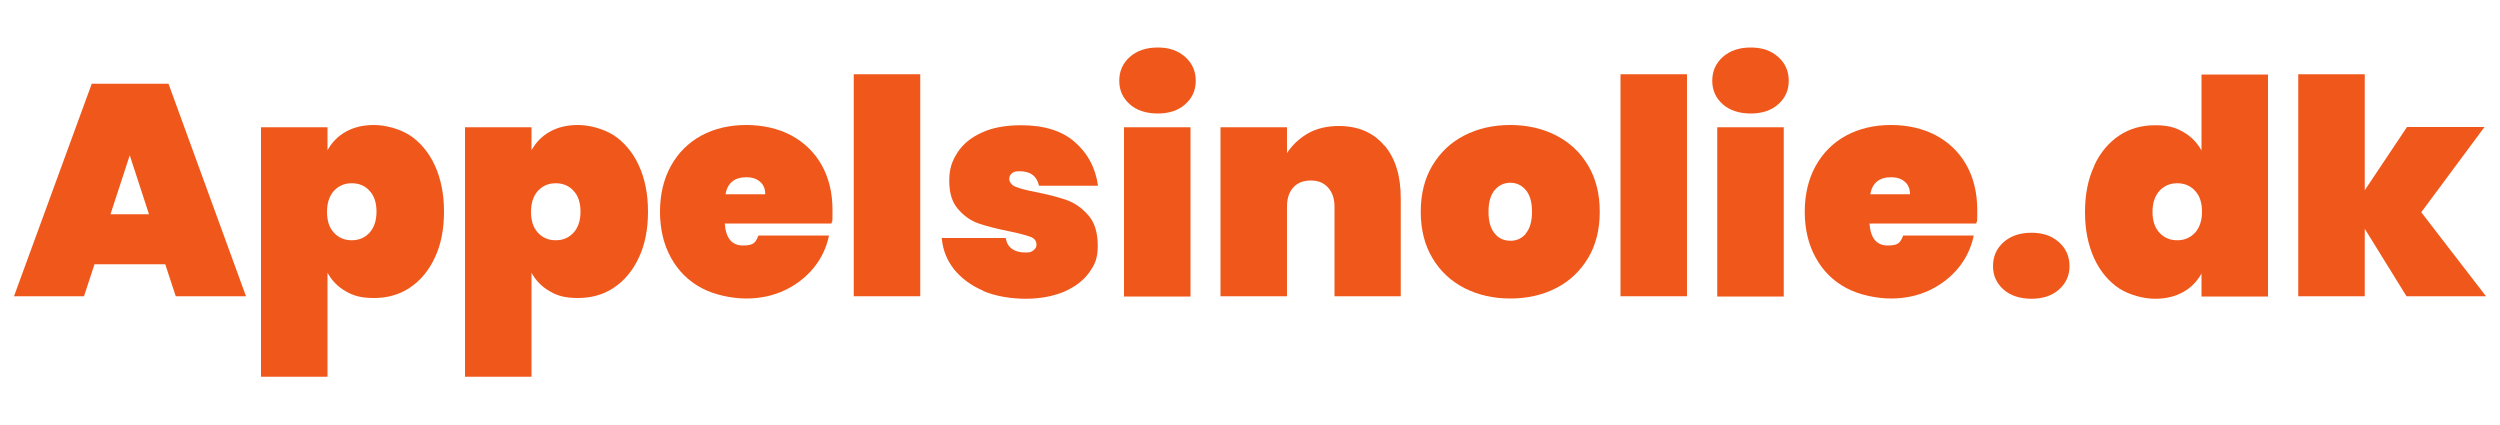
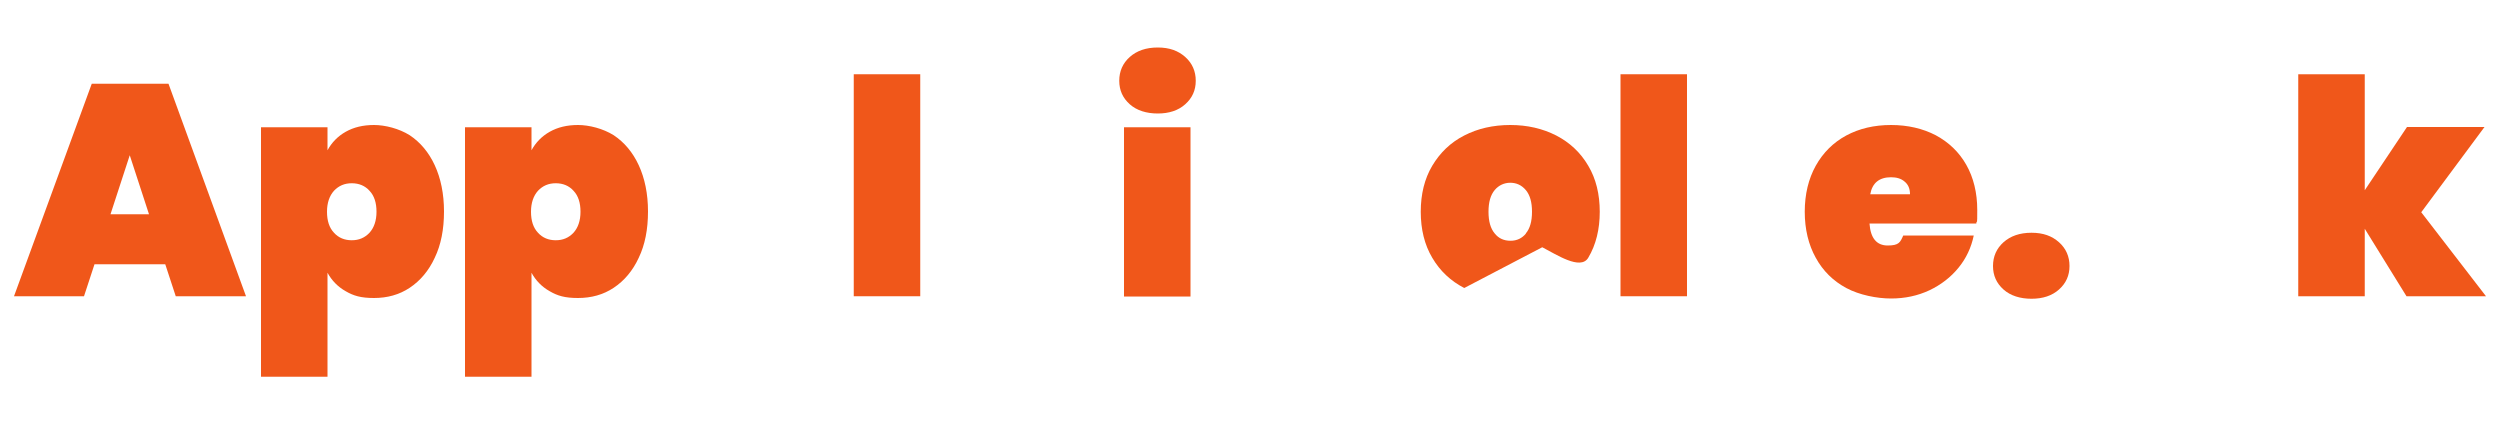
<svg xmlns="http://www.w3.org/2000/svg" id="Layer_1" viewBox="0 0 1000 170">
  <defs>
    <style>      .st0 {        fill: #f0571a;      }    </style>
  </defs>
  <path class="st0" d="M66.1,105.7h-28.3l-4.2,12.8H5.6l31.1-85h30.7l31,85h-28.1l-4.2-12.8ZM59.6,85.7l-7.7-23.6-7.7,23.6h15.4Z" />
  <path class="st0" d="M138.3,52.7c3.2-1.8,6.9-2.7,11.3-2.7s10,1.4,14.3,4.1c4.2,2.8,7.6,6.8,10,12,2.4,5.2,3.7,11.4,3.7,18.5s-1.2,13.3-3.7,18.5c-2.4,5.2-5.8,9.2-10,12-4.2,2.8-9,4.1-14.3,4.1s-8.2-.9-11.3-2.7c-3.2-1.8-5.6-4.3-7.3-7.4v41.6h-26.6V50.9h26.6v9.2c1.7-3.1,4.1-5.6,7.3-7.4ZM147.8,76.3c-1.8-2-4.2-3-7.1-3s-5.2,1-7.1,3c-1.8,2-2.8,4.8-2.8,8.4s.9,6.4,2.8,8.4c1.8,2,4.2,3,7.1,3s5.2-1,7.1-3c1.8-2,2.8-4.8,2.8-8.4s-.9-6.4-2.8-8.4Z" />
  <path class="st0" d="M219.9,52.7c3.2-1.8,6.9-2.7,11.3-2.7s10,1.4,14.3,4.1c4.2,2.8,7.6,6.8,10,12,2.4,5.2,3.7,11.4,3.7,18.5s-1.2,13.3-3.7,18.5c-2.4,5.2-5.8,9.2-10,12-4.2,2.8-9,4.1-14.3,4.1s-8.2-.9-11.3-2.7c-3.2-1.8-5.6-4.3-7.3-7.4v41.6h-26.6V50.9h26.6v9.2c1.7-3.1,4.1-5.6,7.3-7.4ZM229.4,76.3c-1.8-2-4.2-3-7.1-3s-5.2,1-7.1,3c-1.8,2-2.8,4.8-2.8,8.4s.9,6.4,2.8,8.4c1.8,2,4.2,3,7.1,3s5.2-1,7.1-3c1.8-2,2.8-4.8,2.8-8.4s-.9-6.4-2.8-8.4Z" />
-   <path class="st0" d="M332.7,89.4h-42.8c.4,5.8,2.8,8.8,7.3,8.8s5-1.3,6.2-4h28.2c-1,4.8-3,9.1-6.1,12.9-3.1,3.8-7,6.8-11.6,9-4.7,2.2-9.8,3.3-15.4,3.3s-12.7-1.4-17.9-4.2c-5.2-2.8-9.3-6.8-12.2-12.1-2.9-5.2-4.4-11.4-4.4-18.4s1.5-13.2,4.4-18.4c2.9-5.2,7-9.3,12.2-12.1,5.2-2.8,11.2-4.2,17.9-4.2s12.7,1.4,17.9,4.1c5.2,2.8,9.3,6.7,12.2,11.8,2.9,5.1,4.4,11.2,4.4,18.1s-.1,3.6-.4,5.3ZM306.1,77.7c0-2.2-.7-3.9-2.2-5.1-1.4-1.2-3.2-1.7-5.4-1.7-4.7,0-7.5,2.3-8.3,6.8h15.8Z" />
  <path class="st0" d="M368.1,29.7v88.8h-26.6V29.7h26.6Z" />
-   <path class="st0" d="M393.3,116.3c-4.9-2.1-8.8-5-11.7-8.6-2.9-3.7-4.5-7.8-4.9-12.5h25.6c.3,2,1.2,3.5,2.6,4.4,1.4,1,3.2,1.4,5.3,1.4s2.4-.3,3.2-.9c.8-.6,1.2-1.3,1.2-2.2,0-1.5-.8-2.6-2.5-3.2-1.7-.6-4.5-1.4-8.5-2.2-4.9-1-8.9-2-12.1-3.1-3.2-1.1-5.9-3-8.3-5.8-2.4-2.7-3.5-6.5-3.5-11.3s1.1-7.9,3.3-11.3c2.2-3.4,5.5-6.1,9.8-8,4.3-2,9.6-2.9,15.7-2.9,9.1,0,16.3,2.2,21.4,6.7,5.2,4.5,8.3,10.3,9.3,17.5h-23.6c-.4-1.8-1.2-3.3-2.5-4.3-1.3-1-3-1.5-5.2-1.5s-2.4.3-3.1.8c-.7.5-1.1,1.3-1.1,2.3s.8,2.4,2.5,3.1c1.7.7,4.4,1.4,8,2.1,4.9,1,9,2,12.4,3.2s6.3,3.3,8.8,6.2c2.5,2.9,3.7,6.9,3.7,12.1s-1.2,7.6-3.5,10.8c-2.3,3.2-5.7,5.7-10,7.6-4.4,1.8-9.5,2.8-15.3,2.8s-12.1-1-17-3.1Z" />
  <path class="st0" d="M451.9,41.7c-2.8-2.5-4.2-5.6-4.2-9.4s1.4-7,4.2-9.5c2.8-2.5,6.5-3.8,11.2-3.8s8.2,1.3,11,3.8c2.8,2.5,4.2,5.7,4.2,9.5s-1.4,6.9-4.2,9.4c-2.8,2.5-6.5,3.7-11,3.7s-8.4-1.2-11.2-3.7ZM476.2,50.9v67.7h-26.6V50.9h26.6Z" />
-   <path class="st0" d="M553.8,58.2c4.4,5.2,6.5,12.2,6.5,21.1v39.2h-26.5v-35.9c0-3.2-.9-5.7-2.6-7.6-1.7-1.9-4-2.8-6.9-2.8s-5.3.9-7,2.8c-1.7,1.9-2.5,4.4-2.5,7.6v35.9h-26.6V50.9h26.6v10.3c2.1-3.2,4.9-5.8,8.3-7.8,3.5-2,7.6-3,12.4-3,7.8,0,13.8,2.6,18.2,7.8Z" />
-   <path class="st0" d="M585.7,115.2c-5.4-2.8-9.7-6.8-12.8-12.1-3.1-5.2-4.6-11.4-4.6-18.4s1.5-13.2,4.6-18.4c3.1-5.2,7.3-9.3,12.8-12.1,5.4-2.8,11.6-4.2,18.4-4.2s12.9,1.4,18.4,4.2c5.4,2.8,9.7,6.8,12.8,12.1,3.1,5.2,4.6,11.4,4.6,18.4s-1.5,13.2-4.6,18.4c-3.1,5.2-7.3,9.3-12.8,12.1-5.4,2.8-11.6,4.2-18.4,4.2s-12.9-1.4-18.4-4.2ZM610.3,93.4c1.7-2,2.5-4.9,2.5-8.7s-.8-6.7-2.5-8.7c-1.7-2-3.8-2.9-6.2-2.9s-4.6,1-6.2,2.9c-1.7,2-2.5,4.9-2.5,8.7s.8,6.7,2.5,8.7c1.6,2,3.7,2.9,6.3,2.9s4.6-1,6.2-2.9Z" />
+   <path class="st0" d="M585.7,115.2c-5.4-2.8-9.7-6.8-12.8-12.1-3.1-5.2-4.6-11.4-4.6-18.4s1.5-13.2,4.6-18.4c3.1-5.2,7.3-9.3,12.8-12.1,5.4-2.8,11.6-4.2,18.4-4.2s12.9,1.4,18.4,4.2c5.4,2.8,9.7,6.8,12.8,12.1,3.1,5.2,4.6,11.4,4.6,18.4s-1.5,13.2-4.6,18.4s-12.9-1.4-18.4-4.2ZM610.3,93.4c1.7-2,2.5-4.9,2.5-8.7s-.8-6.7-2.5-8.7c-1.7-2-3.8-2.9-6.2-2.9s-4.6,1-6.2,2.9c-1.7,2-2.5,4.9-2.5,8.7s.8,6.7,2.5,8.7c1.6,2,3.7,2.9,6.3,2.9s4.6-1,6.2-2.9Z" />
  <path class="st0" d="M674.8,29.7v88.8h-26.6V29.7h26.6Z" />
-   <path class="st0" d="M689.1,41.7c-2.8-2.5-4.2-5.6-4.2-9.4s1.4-7,4.2-9.5c2.8-2.5,6.5-3.8,11.2-3.8s8.2,1.3,11,3.8c2.8,2.5,4.2,5.7,4.2,9.5s-1.4,6.9-4.2,9.4c-2.8,2.5-6.5,3.7-11,3.7s-8.4-1.2-11.2-3.7ZM713.5,50.9v67.7h-26.6V50.9h26.6Z" />
  <path class="st0" d="M790.6,89.4h-42.8c.4,5.8,2.8,8.8,7.3,8.8s5-1.3,6.2-4h28.2c-1,4.8-3,9.1-6.1,12.9-3.1,3.8-7,6.8-11.6,9-4.7,2.2-9.8,3.3-15.4,3.3s-12.7-1.4-17.9-4.2c-5.2-2.8-9.3-6.8-12.2-12.1-2.9-5.2-4.4-11.4-4.4-18.4s1.5-13.2,4.4-18.4c2.9-5.2,7-9.3,12.2-12.1,5.2-2.8,11.2-4.2,17.9-4.2s12.7,1.4,17.9,4.1c5.2,2.8,9.3,6.7,12.2,11.8,2.9,5.1,4.4,11.2,4.4,18.1s-.1,3.6-.4,5.3ZM764,77.7c0-2.2-.7-3.9-2.2-5.1-1.4-1.2-3.2-1.7-5.4-1.7-4.7,0-7.5,2.3-8.3,6.8h15.8Z" />
  <path class="st0" d="M801.4,115.8c-2.8-2.5-4.2-5.6-4.2-9.4s1.4-7,4.2-9.5c2.8-2.5,6.5-3.8,11.2-3.8s8.2,1.3,11,3.8c2.8,2.5,4.2,5.7,4.2,9.5s-1.4,6.9-4.2,9.4c-2.8,2.5-6.5,3.7-11,3.7s-8.4-1.2-11.2-3.7Z" />
-   <path class="st0" d="M837.7,66.2c2.4-5.2,5.8-9.2,10-12,4.2-2.8,9-4.1,14.3-4.1s8.2.9,11.3,2.7c3.2,1.8,5.6,4.3,7.3,7.4v-30.4h26.6v88.8h-26.6v-9.2c-1.7,3.1-4.1,5.6-7.3,7.4-3.2,1.8-6.9,2.7-11.3,2.7s-10-1.4-14.3-4.1c-4.2-2.8-7.6-6.8-10-12-2.4-5.2-3.7-11.4-3.7-18.5s1.2-13.3,3.7-18.5ZM878,76.3c-1.8-2-4.2-3-7.1-3s-5.2,1-7.1,3c-1.8,2-2.8,4.8-2.8,8.4s.9,6.4,2.8,8.4c1.8,2,4.2,3,7.1,3s5.2-1,7.1-3c1.8-2,2.8-4.8,2.8-8.4s-.9-6.4-2.8-8.4Z" />
  <path class="st0" d="M962.6,118.5l-16.7-27v27h-26.6V29.7h26.6v46.4l16.9-25.3h31l-25.3,34.1,25.9,33.6h-31.8Z" />
</svg>